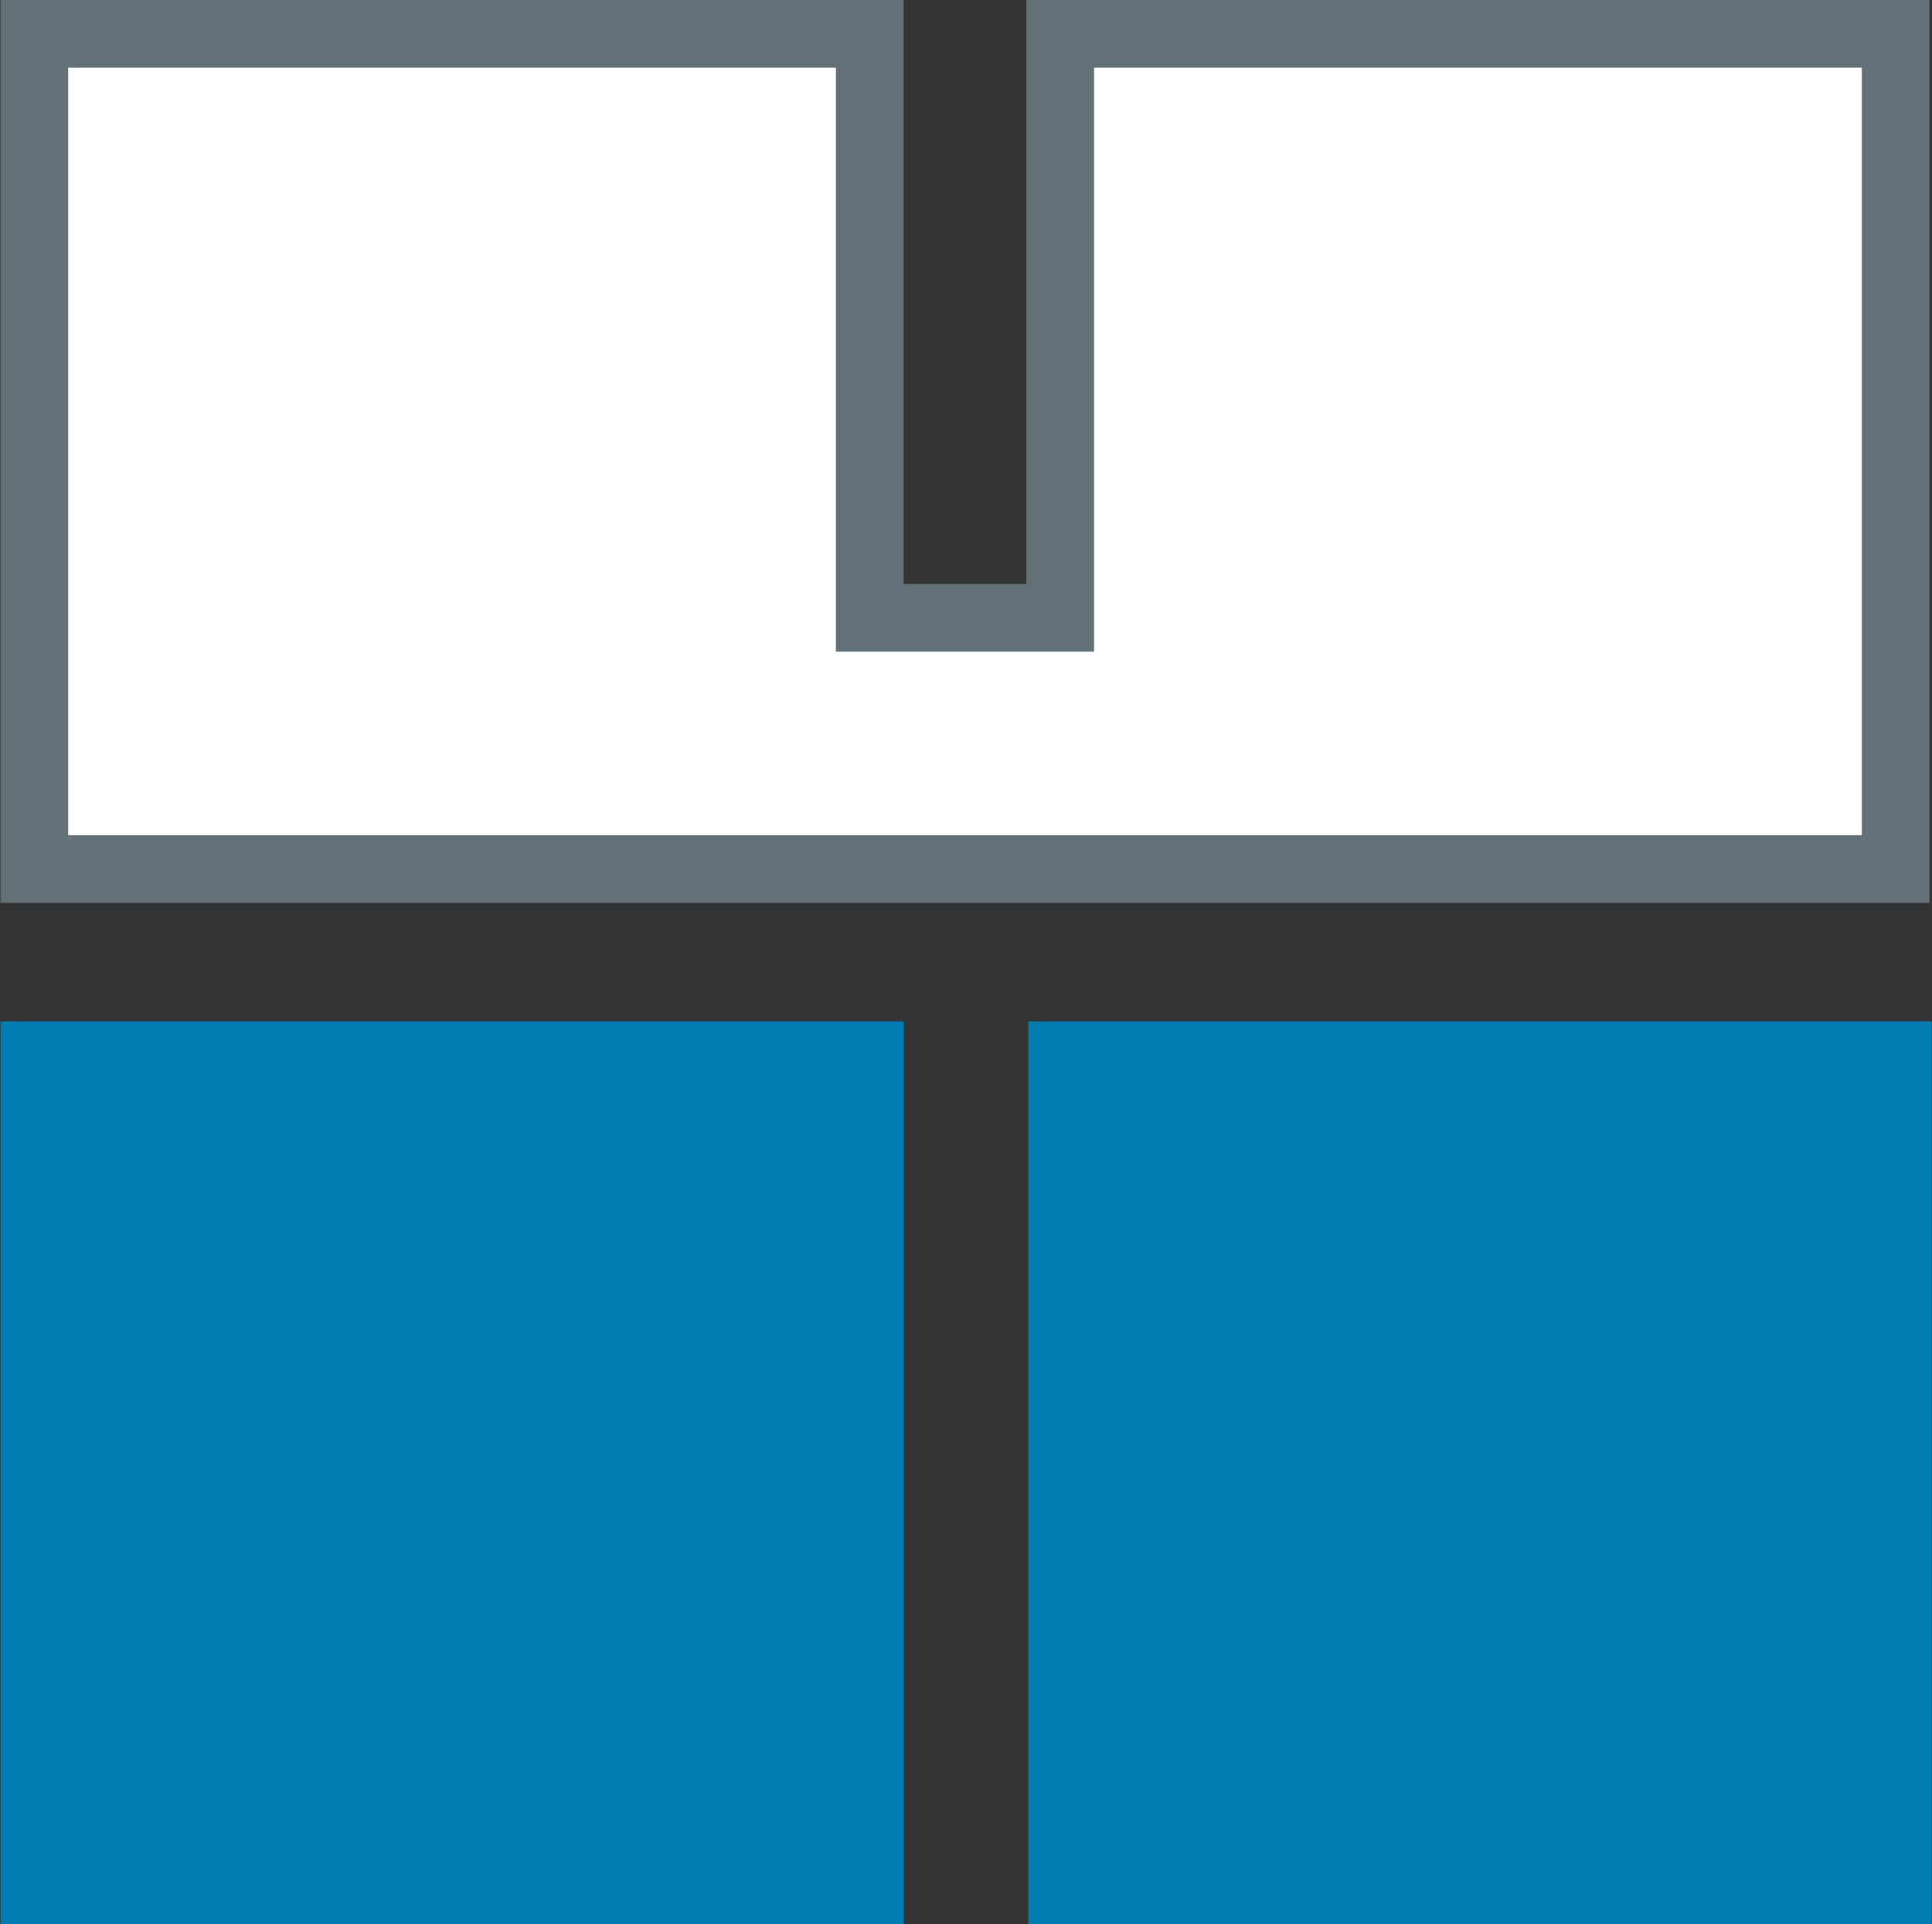
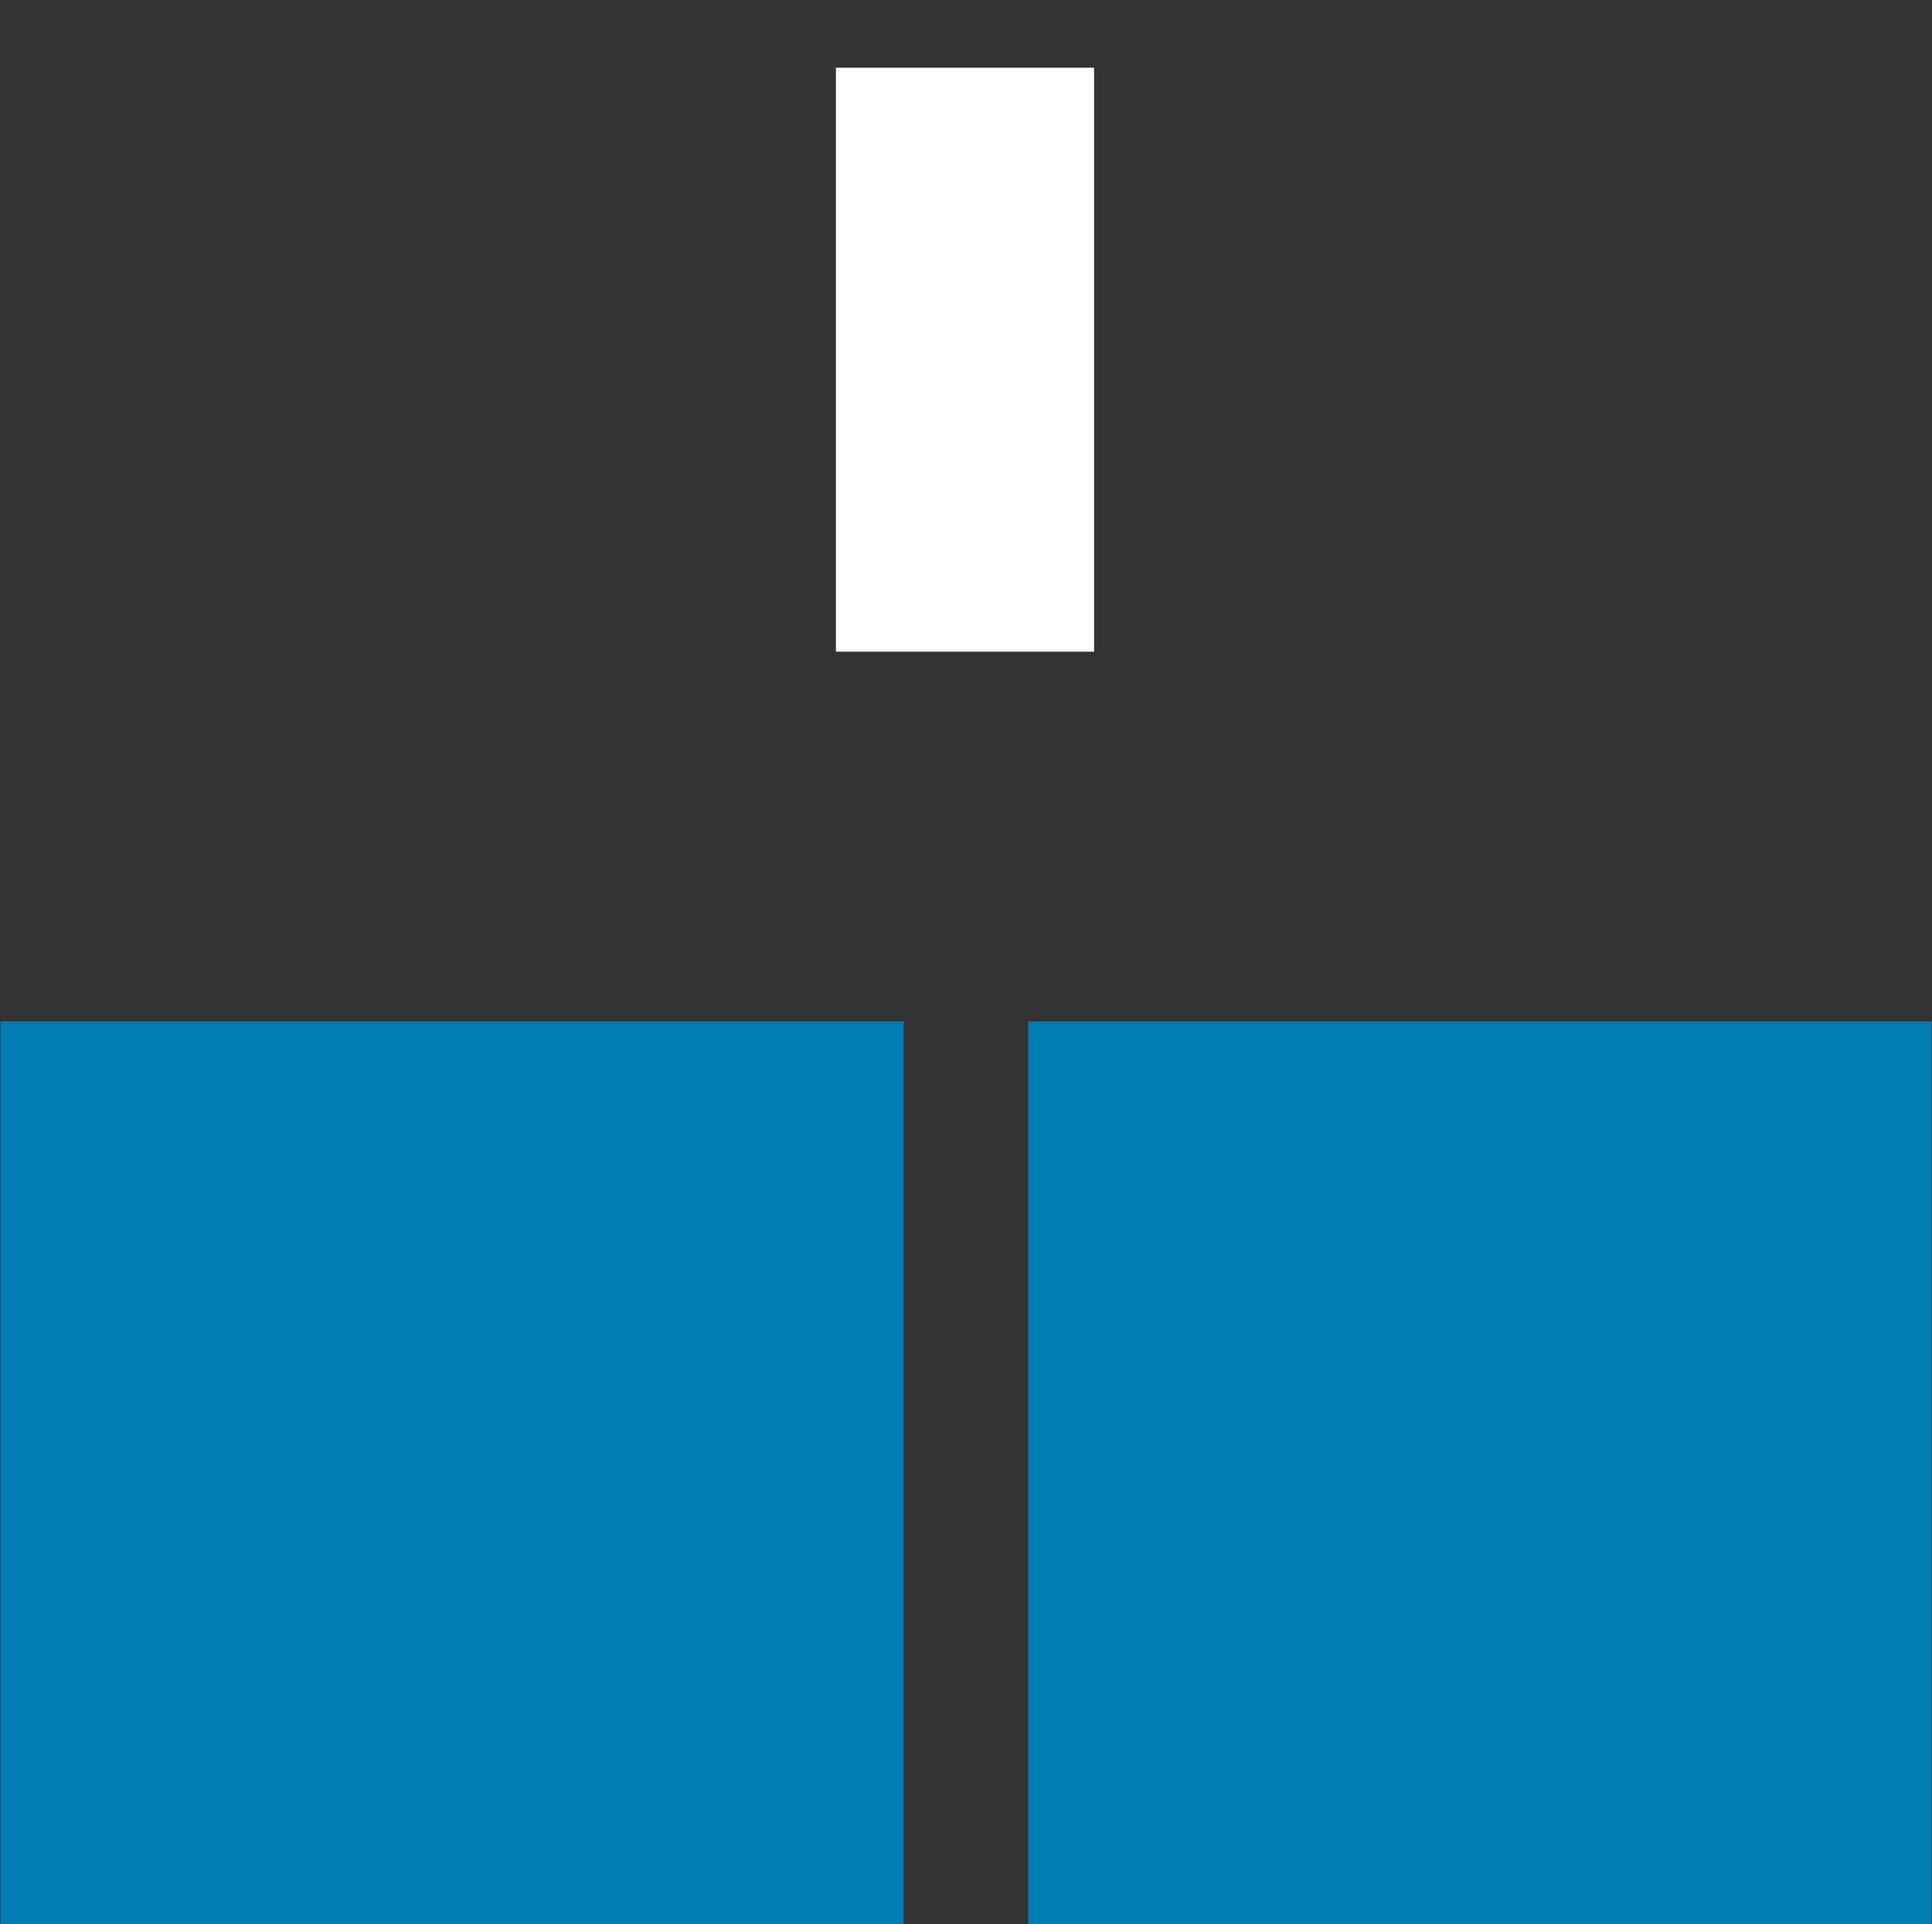
<svg xmlns="http://www.w3.org/2000/svg" version="1.2" viewBox="0 0 1558 1552" width="1558" height="1552">
  <rect x="0" y="0" width="1558" height="1552" fill="#333333" stroke="none" />
  <title>Hutchison_Telecom_HK_logo (1)-svg</title>
  <style>
		.s0 { fill: #007eb3 } 
		.s1 { fill: #627078 } 
		.s2 { fill: #ffffff } 
	</style>
  <g id="layer1">
    <path id="path11378" class="s0" d="m829.2 823.8h728.4v728.2h-728.4z" />
    <path id="path11380" class="s0" d="m0.4 823.8h728.3v728.2h-728.3z" />
-     <path id="path11382" class="s1" d="m827.7 471v-471h728.3v728.2h-1555.6v-728.2h728.3v471z" />
-     <path id="path11384" class="s2" d="m1501.4 54.6h-619.1v471h-208.2v-471h-619.1v619h1446.4z" />
+     <path id="path11384" class="s2" d="m1501.4 54.6h-619.1v471h-208.2v-471h-619.1h1446.4z" />
  </g>
</svg>